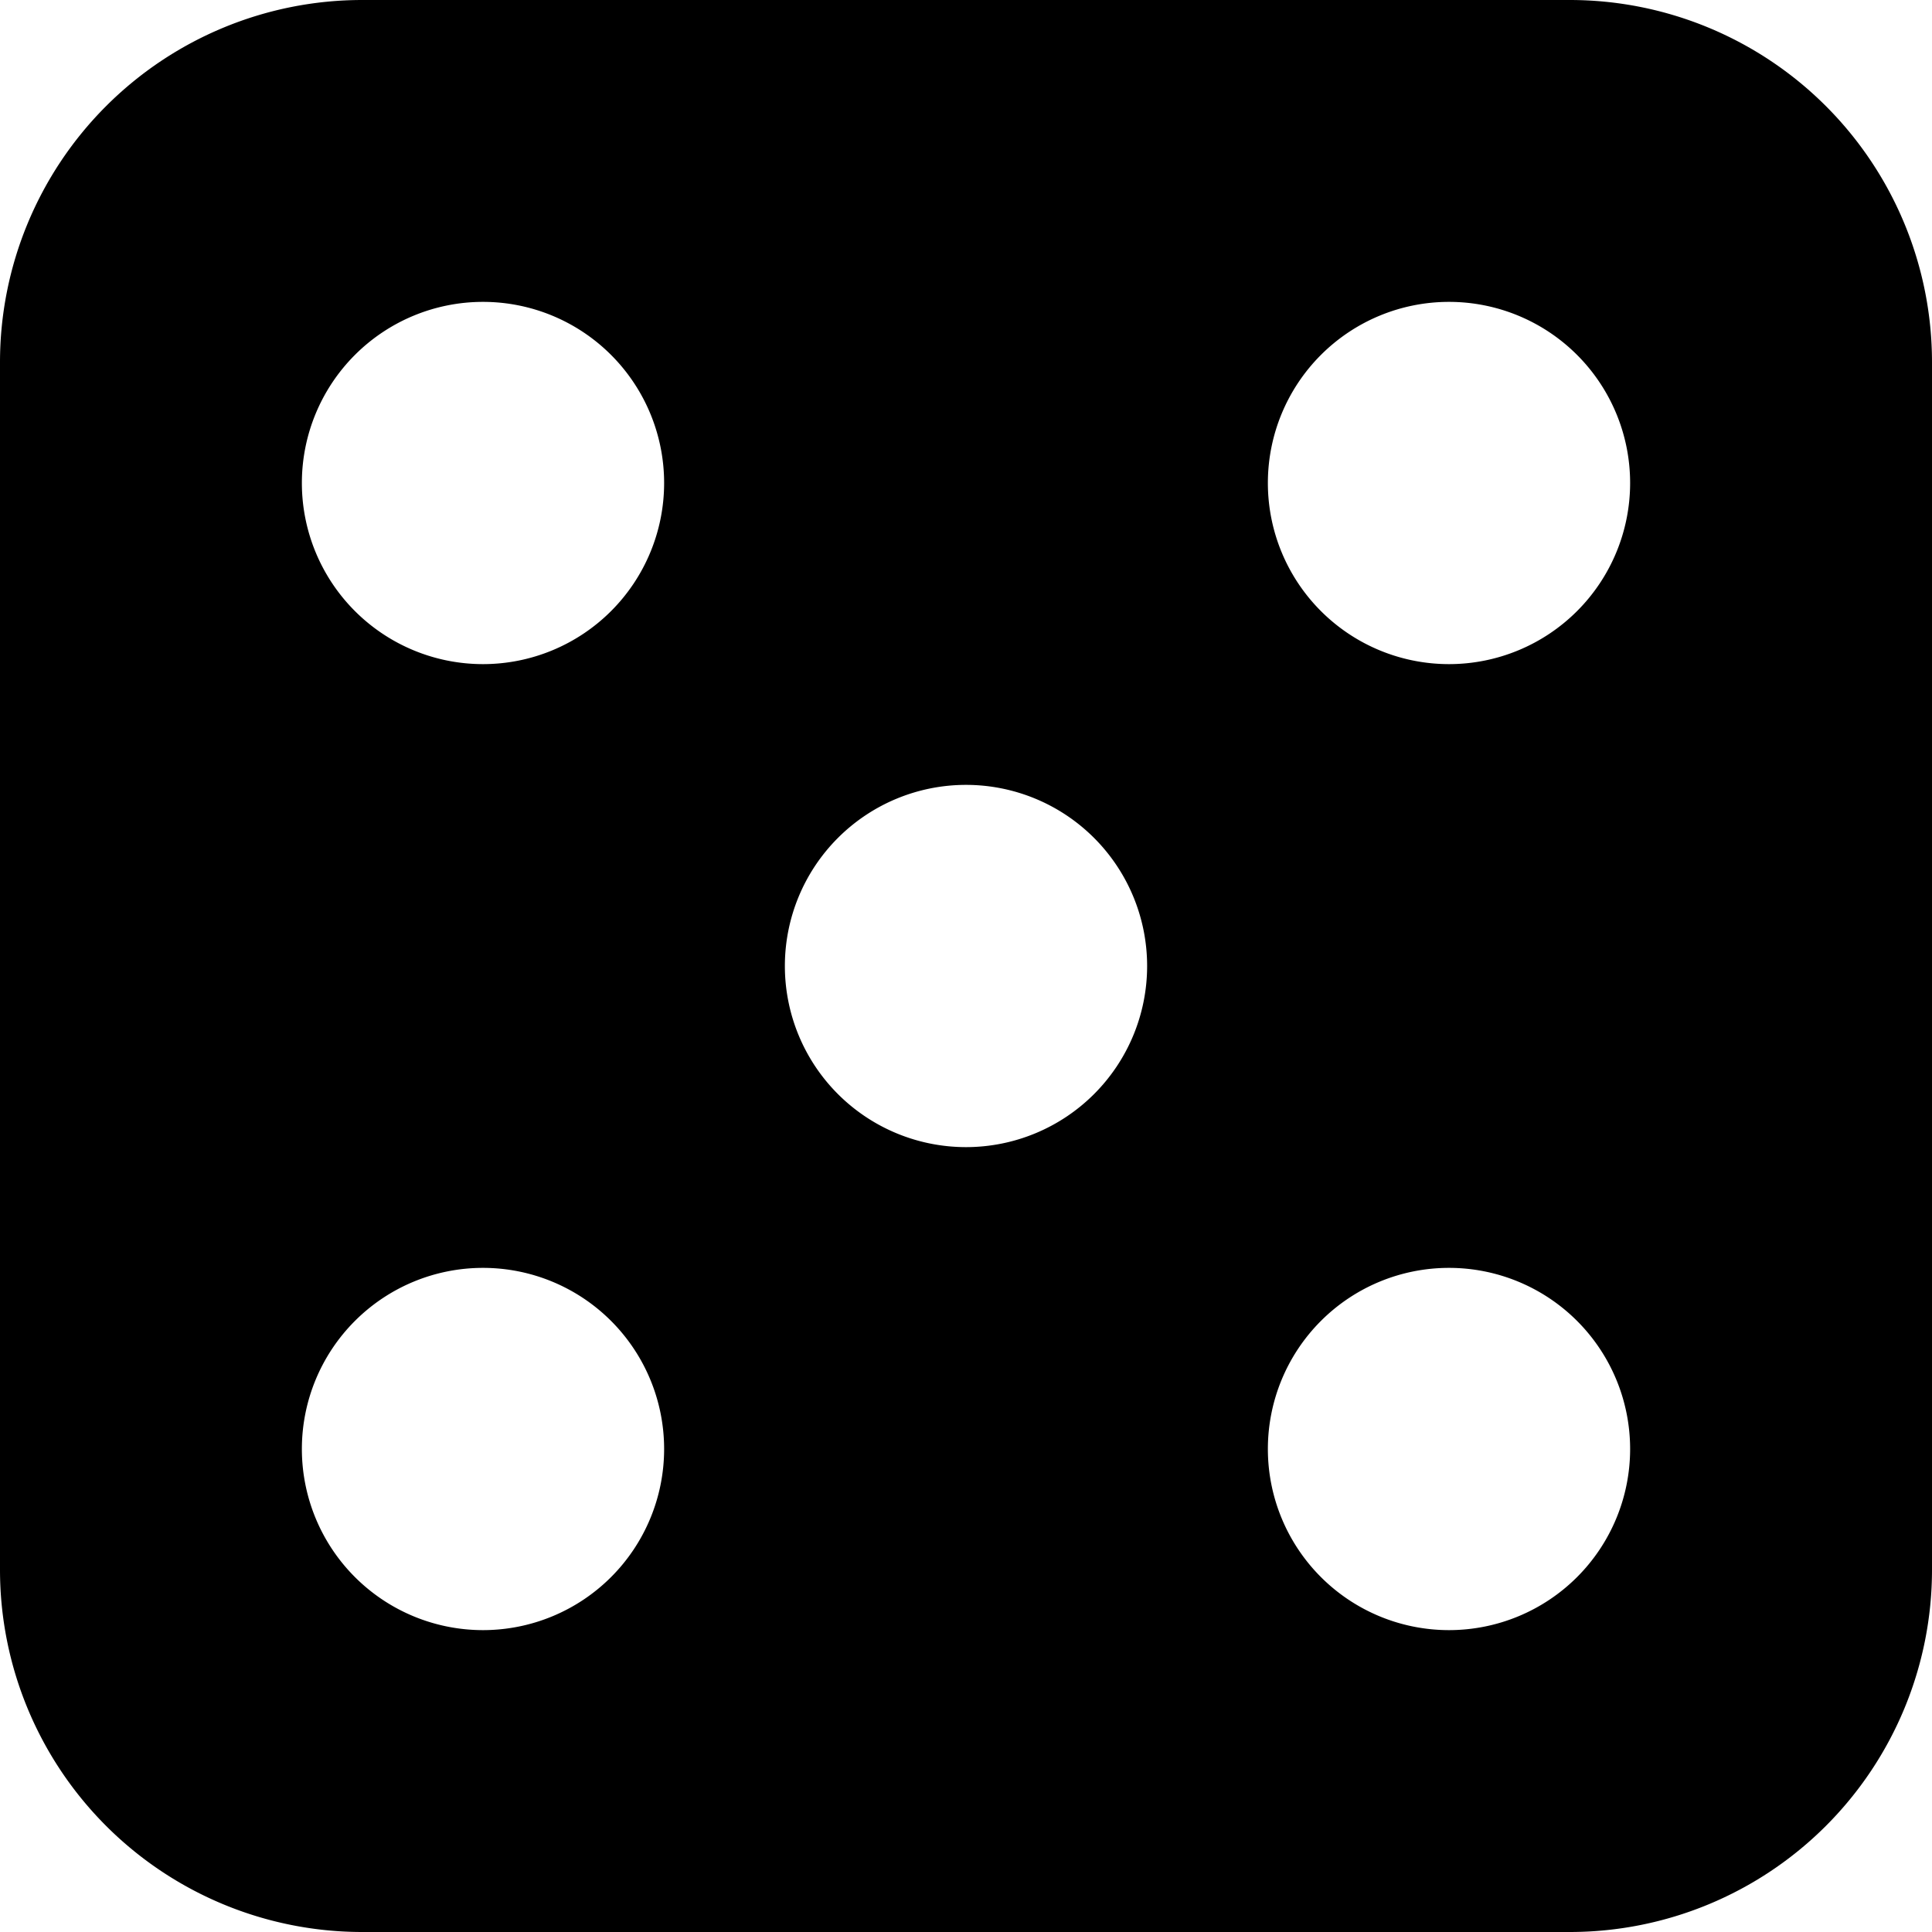
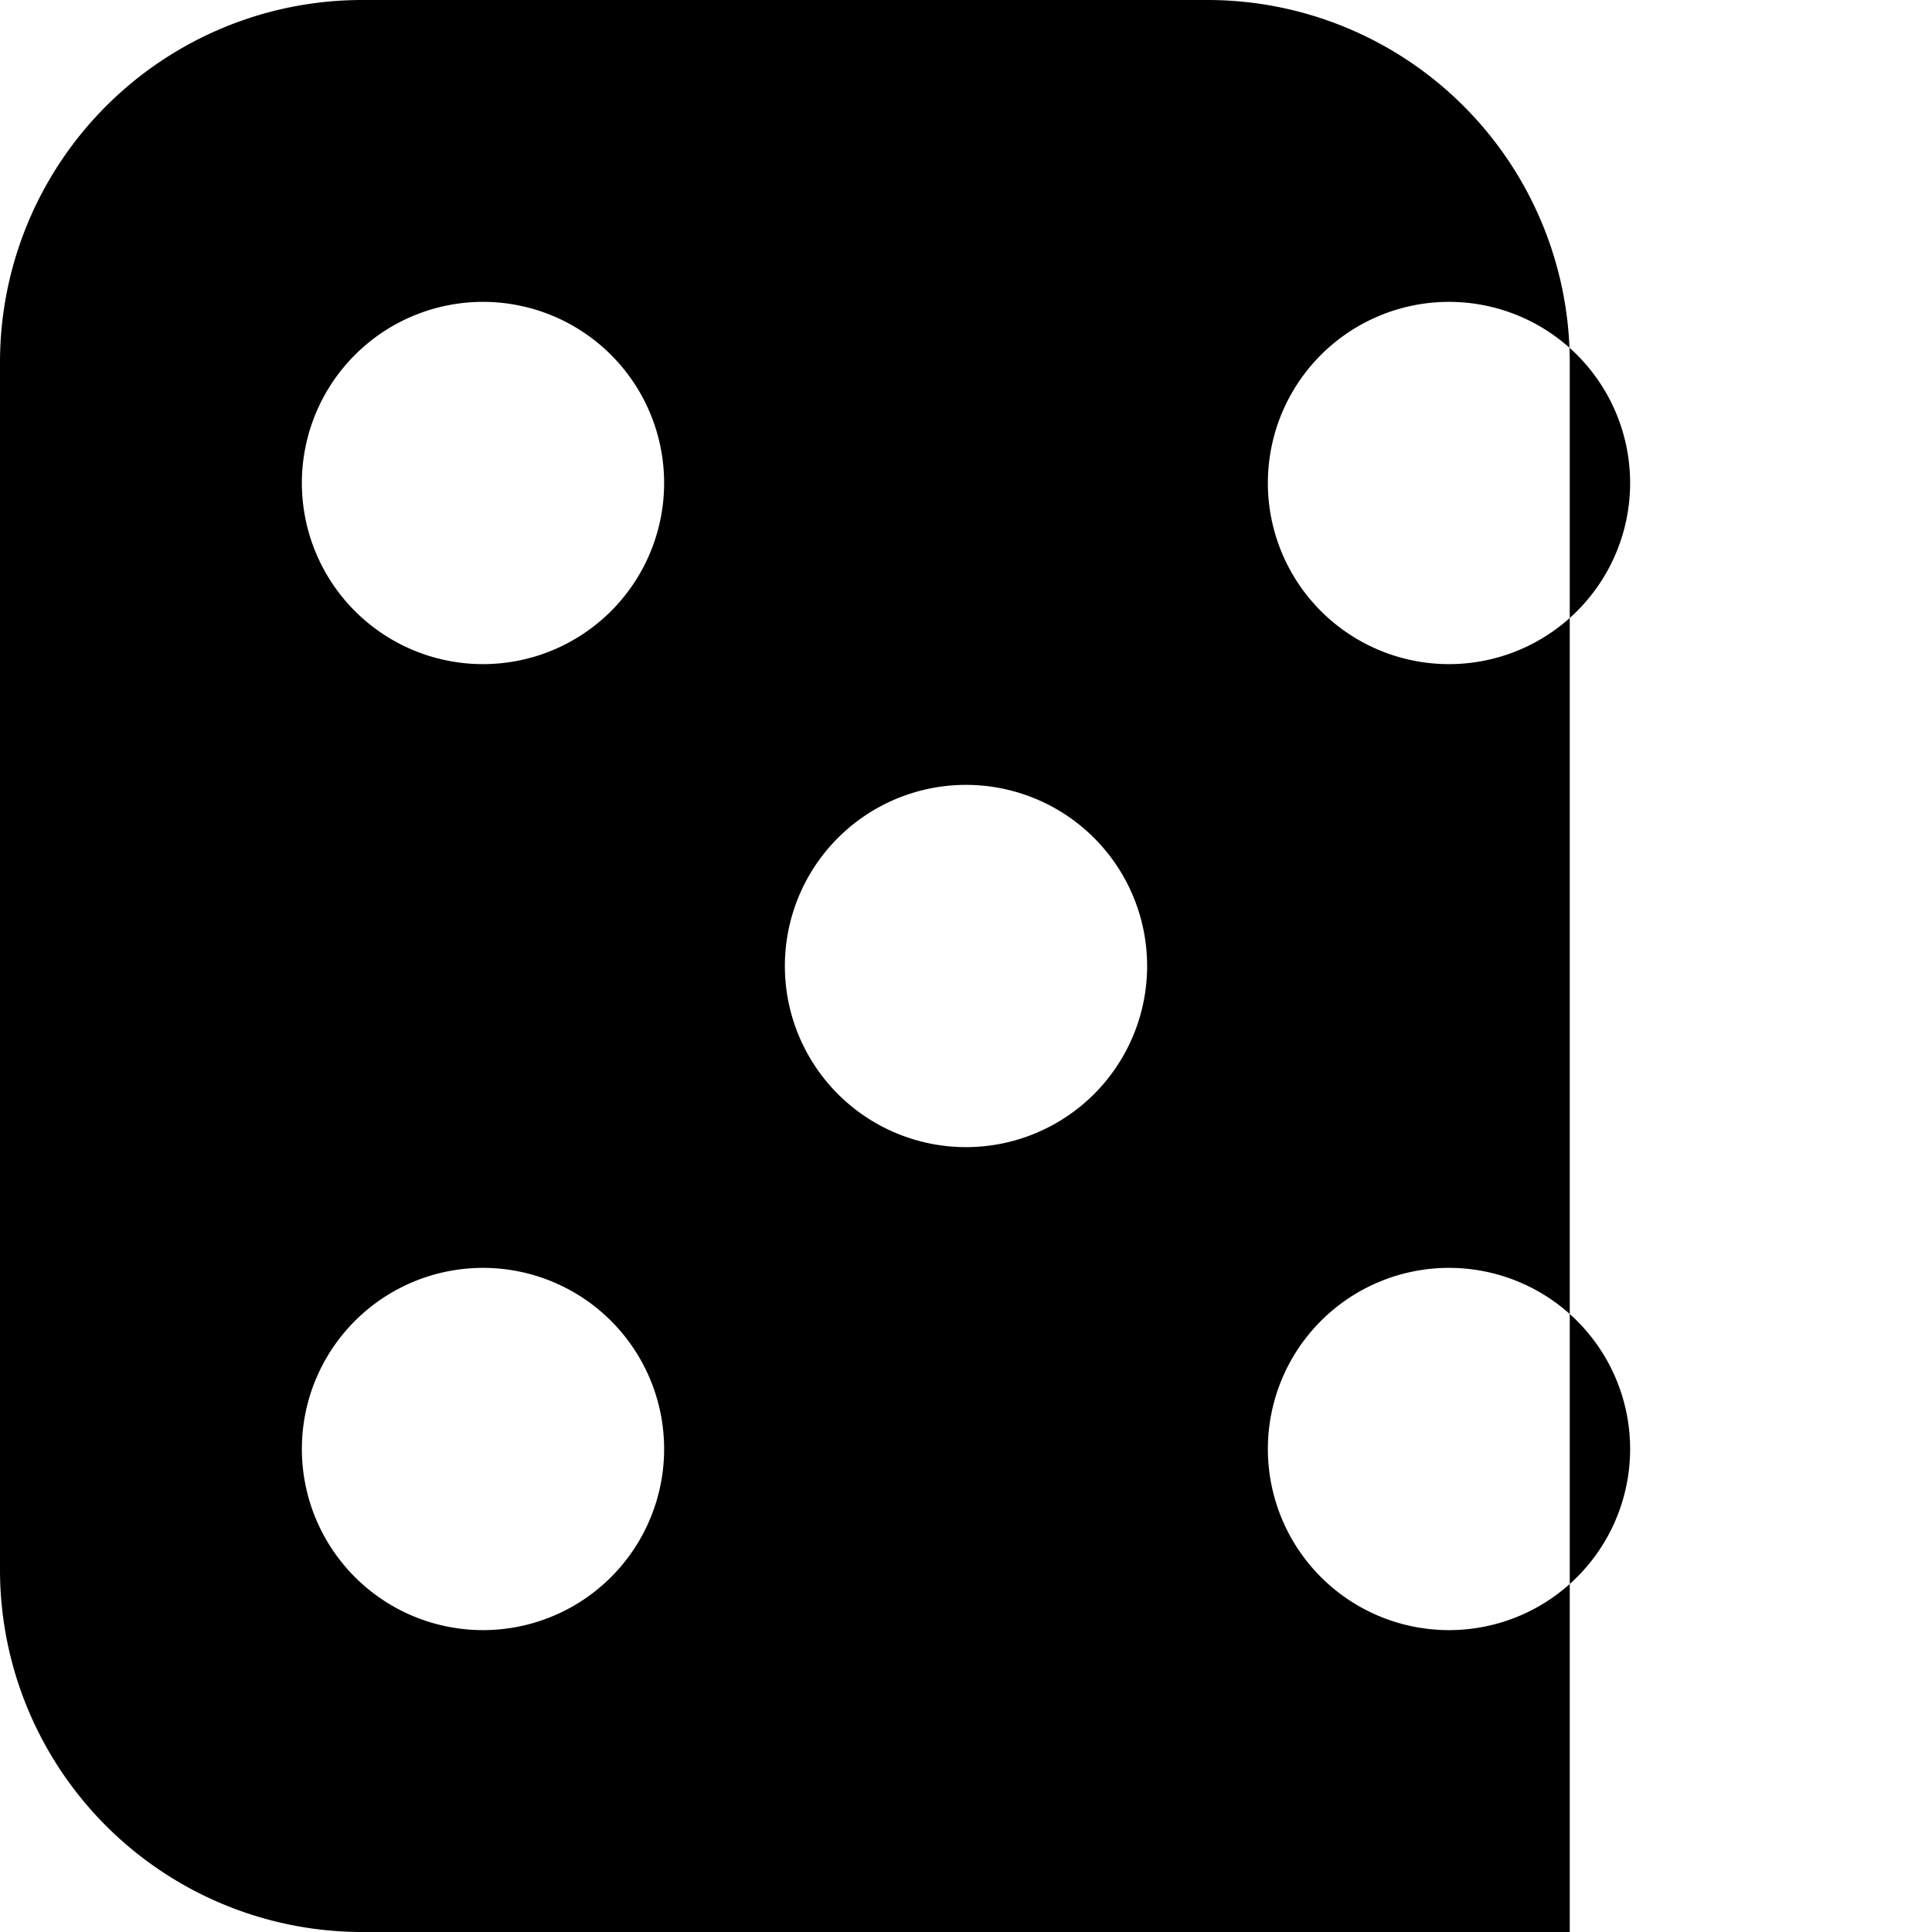
<svg xmlns="http://www.w3.org/2000/svg" width="800" height="800" viewBox="0 0 16 16">
-   <path fill="currentColor" d="M3 0a3 3 0 0 0-3 3v10a3 3 0 0 0 3 3h10a3 3 0 0 0 3-3V3a3 3 0 0 0-3-3zm2.5 4a1.5 1.5 0 1 1-3 0a1.5 1.5 0 0 1 3 0m8 0a1.5 1.5 0 1 1-3 0a1.5 1.5 0 0 1 3 0M12 13.5a1.5 1.5 0 1 1 0-3a1.5 1.5 0 0 1 0 3M5.5 12a1.5 1.5 0 1 1-3 0a1.5 1.5 0 0 1 3 0M8 9.5a1.5 1.5 0 1 1 0-3a1.5 1.5 0 0 1 0 3" />
+   <path fill="currentColor" d="M3 0a3 3 0 0 0-3 3v10a3 3 0 0 0 3 3h10V3a3 3 0 0 0-3-3zm2.5 4a1.5 1.5 0 1 1-3 0a1.5 1.5 0 0 1 3 0m8 0a1.5 1.5 0 1 1-3 0a1.5 1.5 0 0 1 3 0M12 13.5a1.5 1.5 0 1 1 0-3a1.5 1.5 0 0 1 0 3M5.5 12a1.5 1.5 0 1 1-3 0a1.5 1.5 0 0 1 3 0M8 9.5a1.5 1.5 0 1 1 0-3a1.5 1.5 0 0 1 0 3" />
</svg>